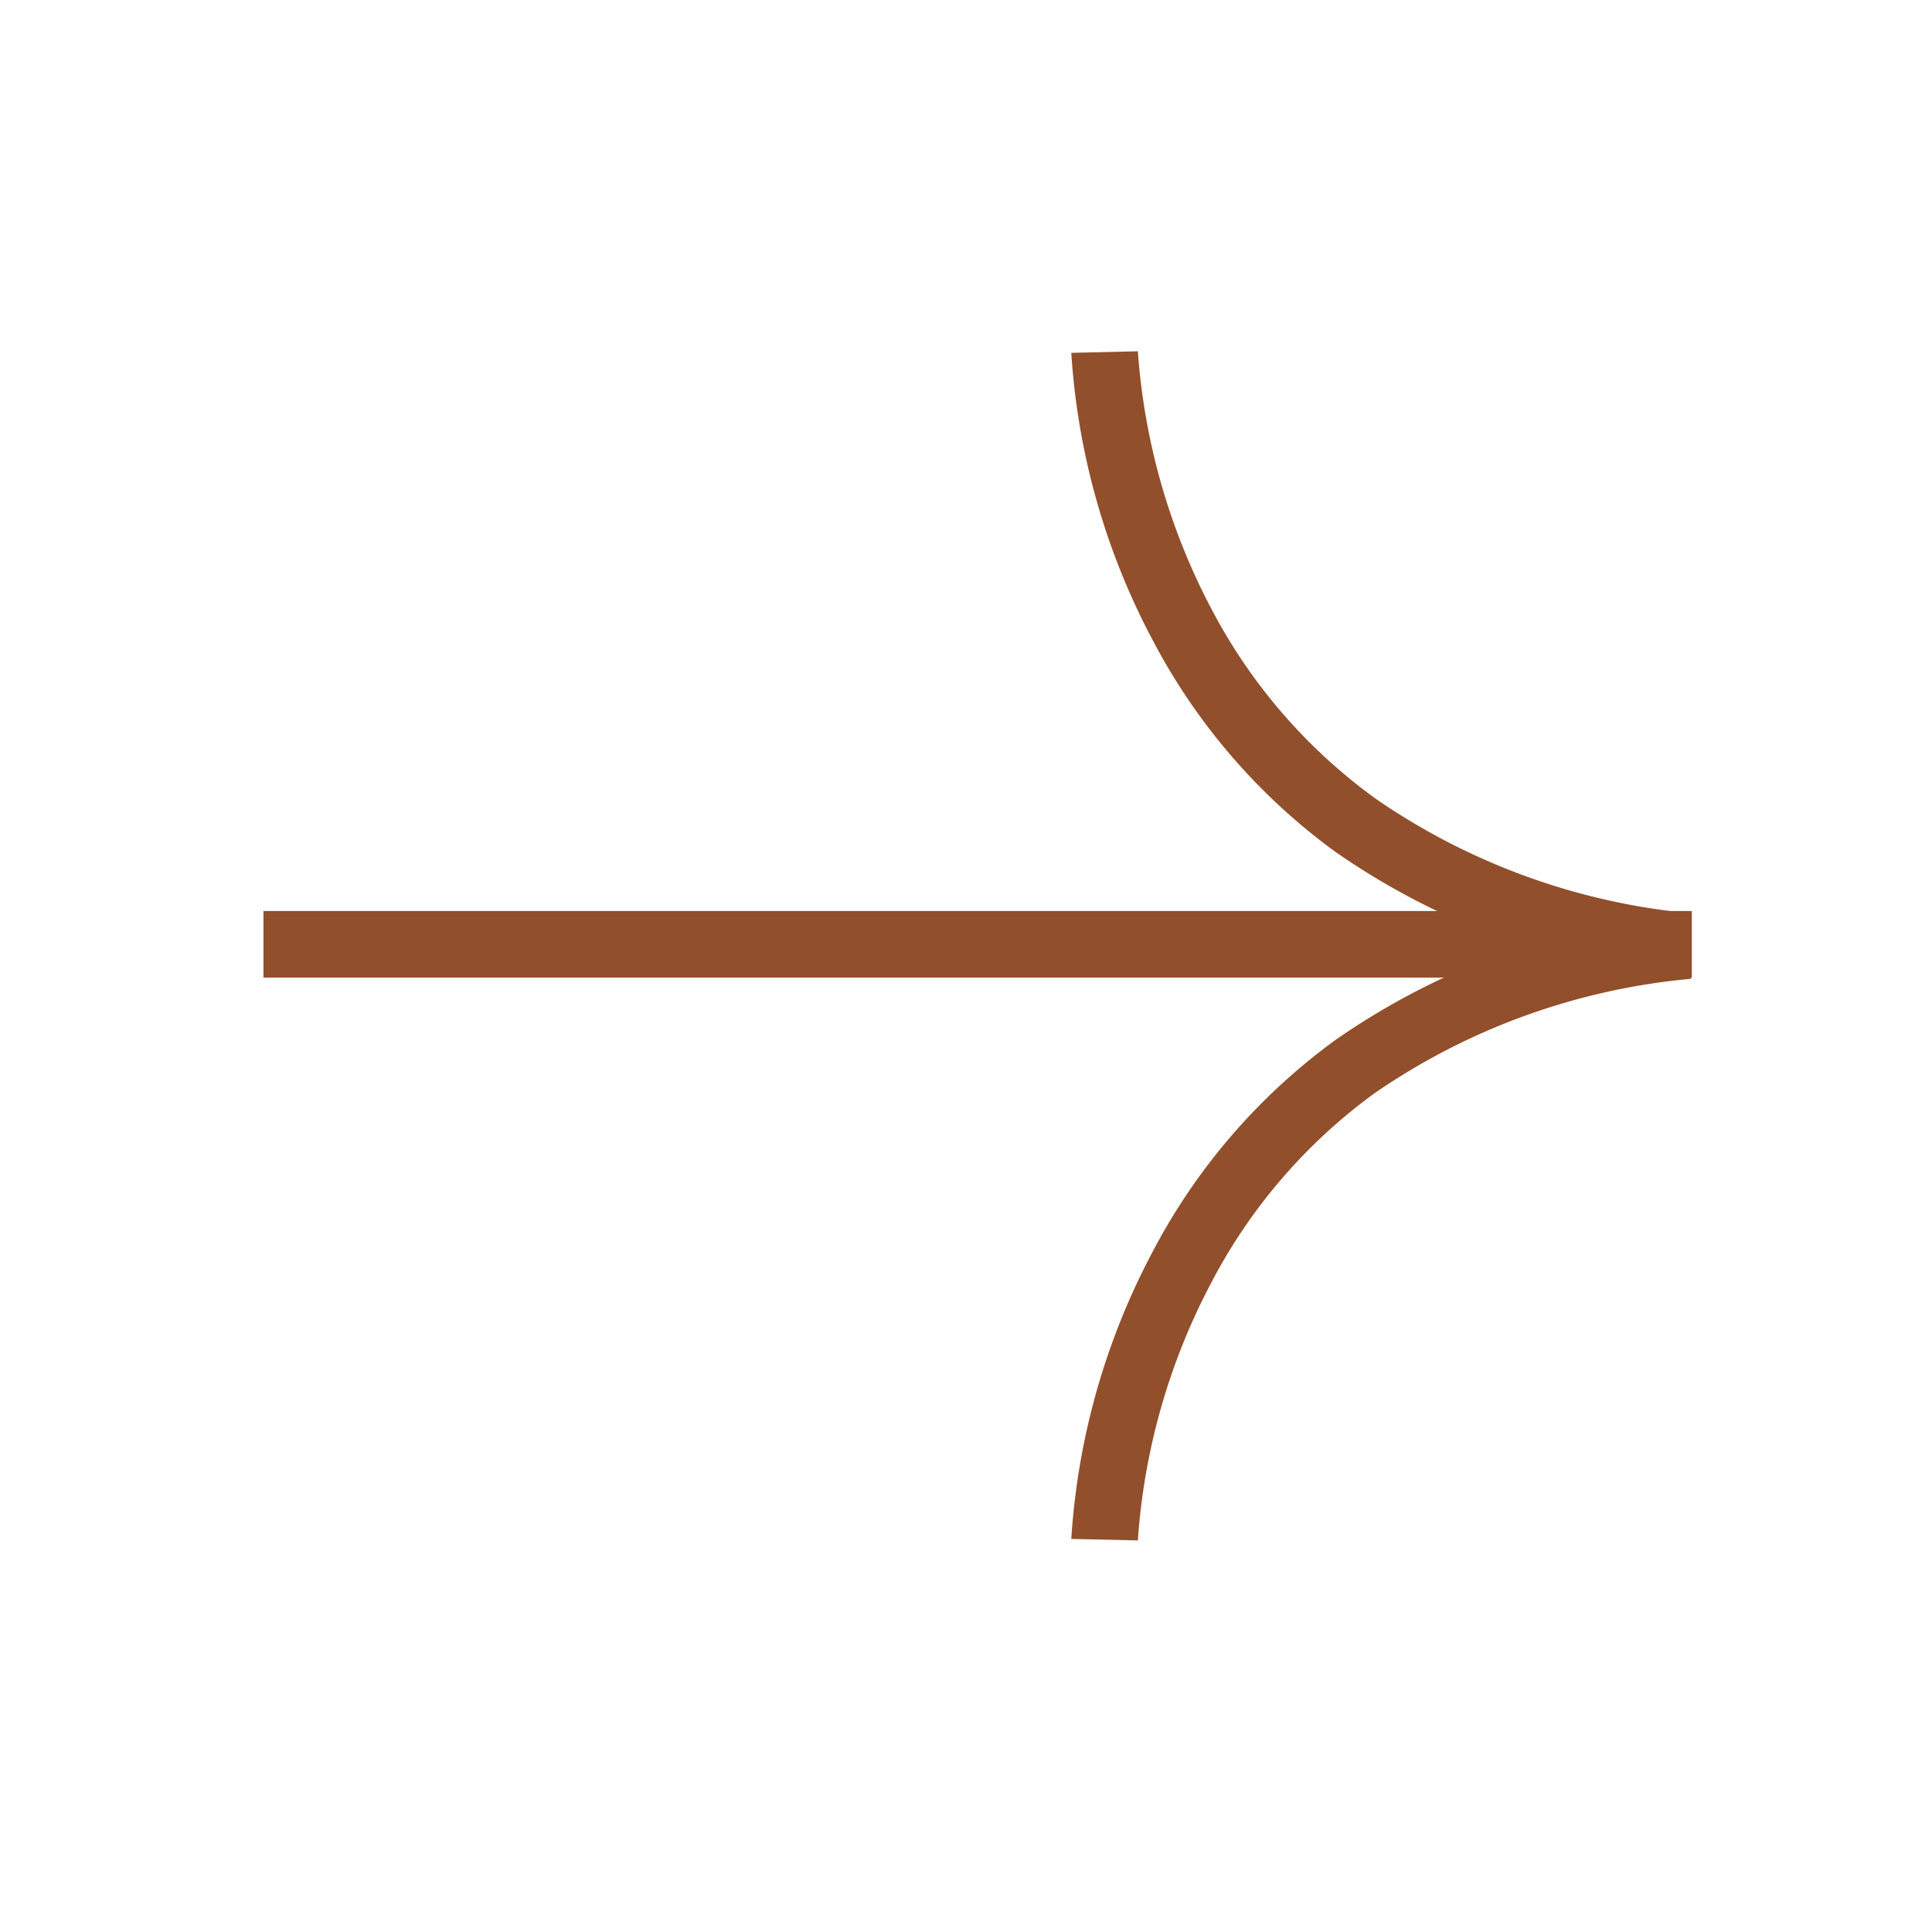
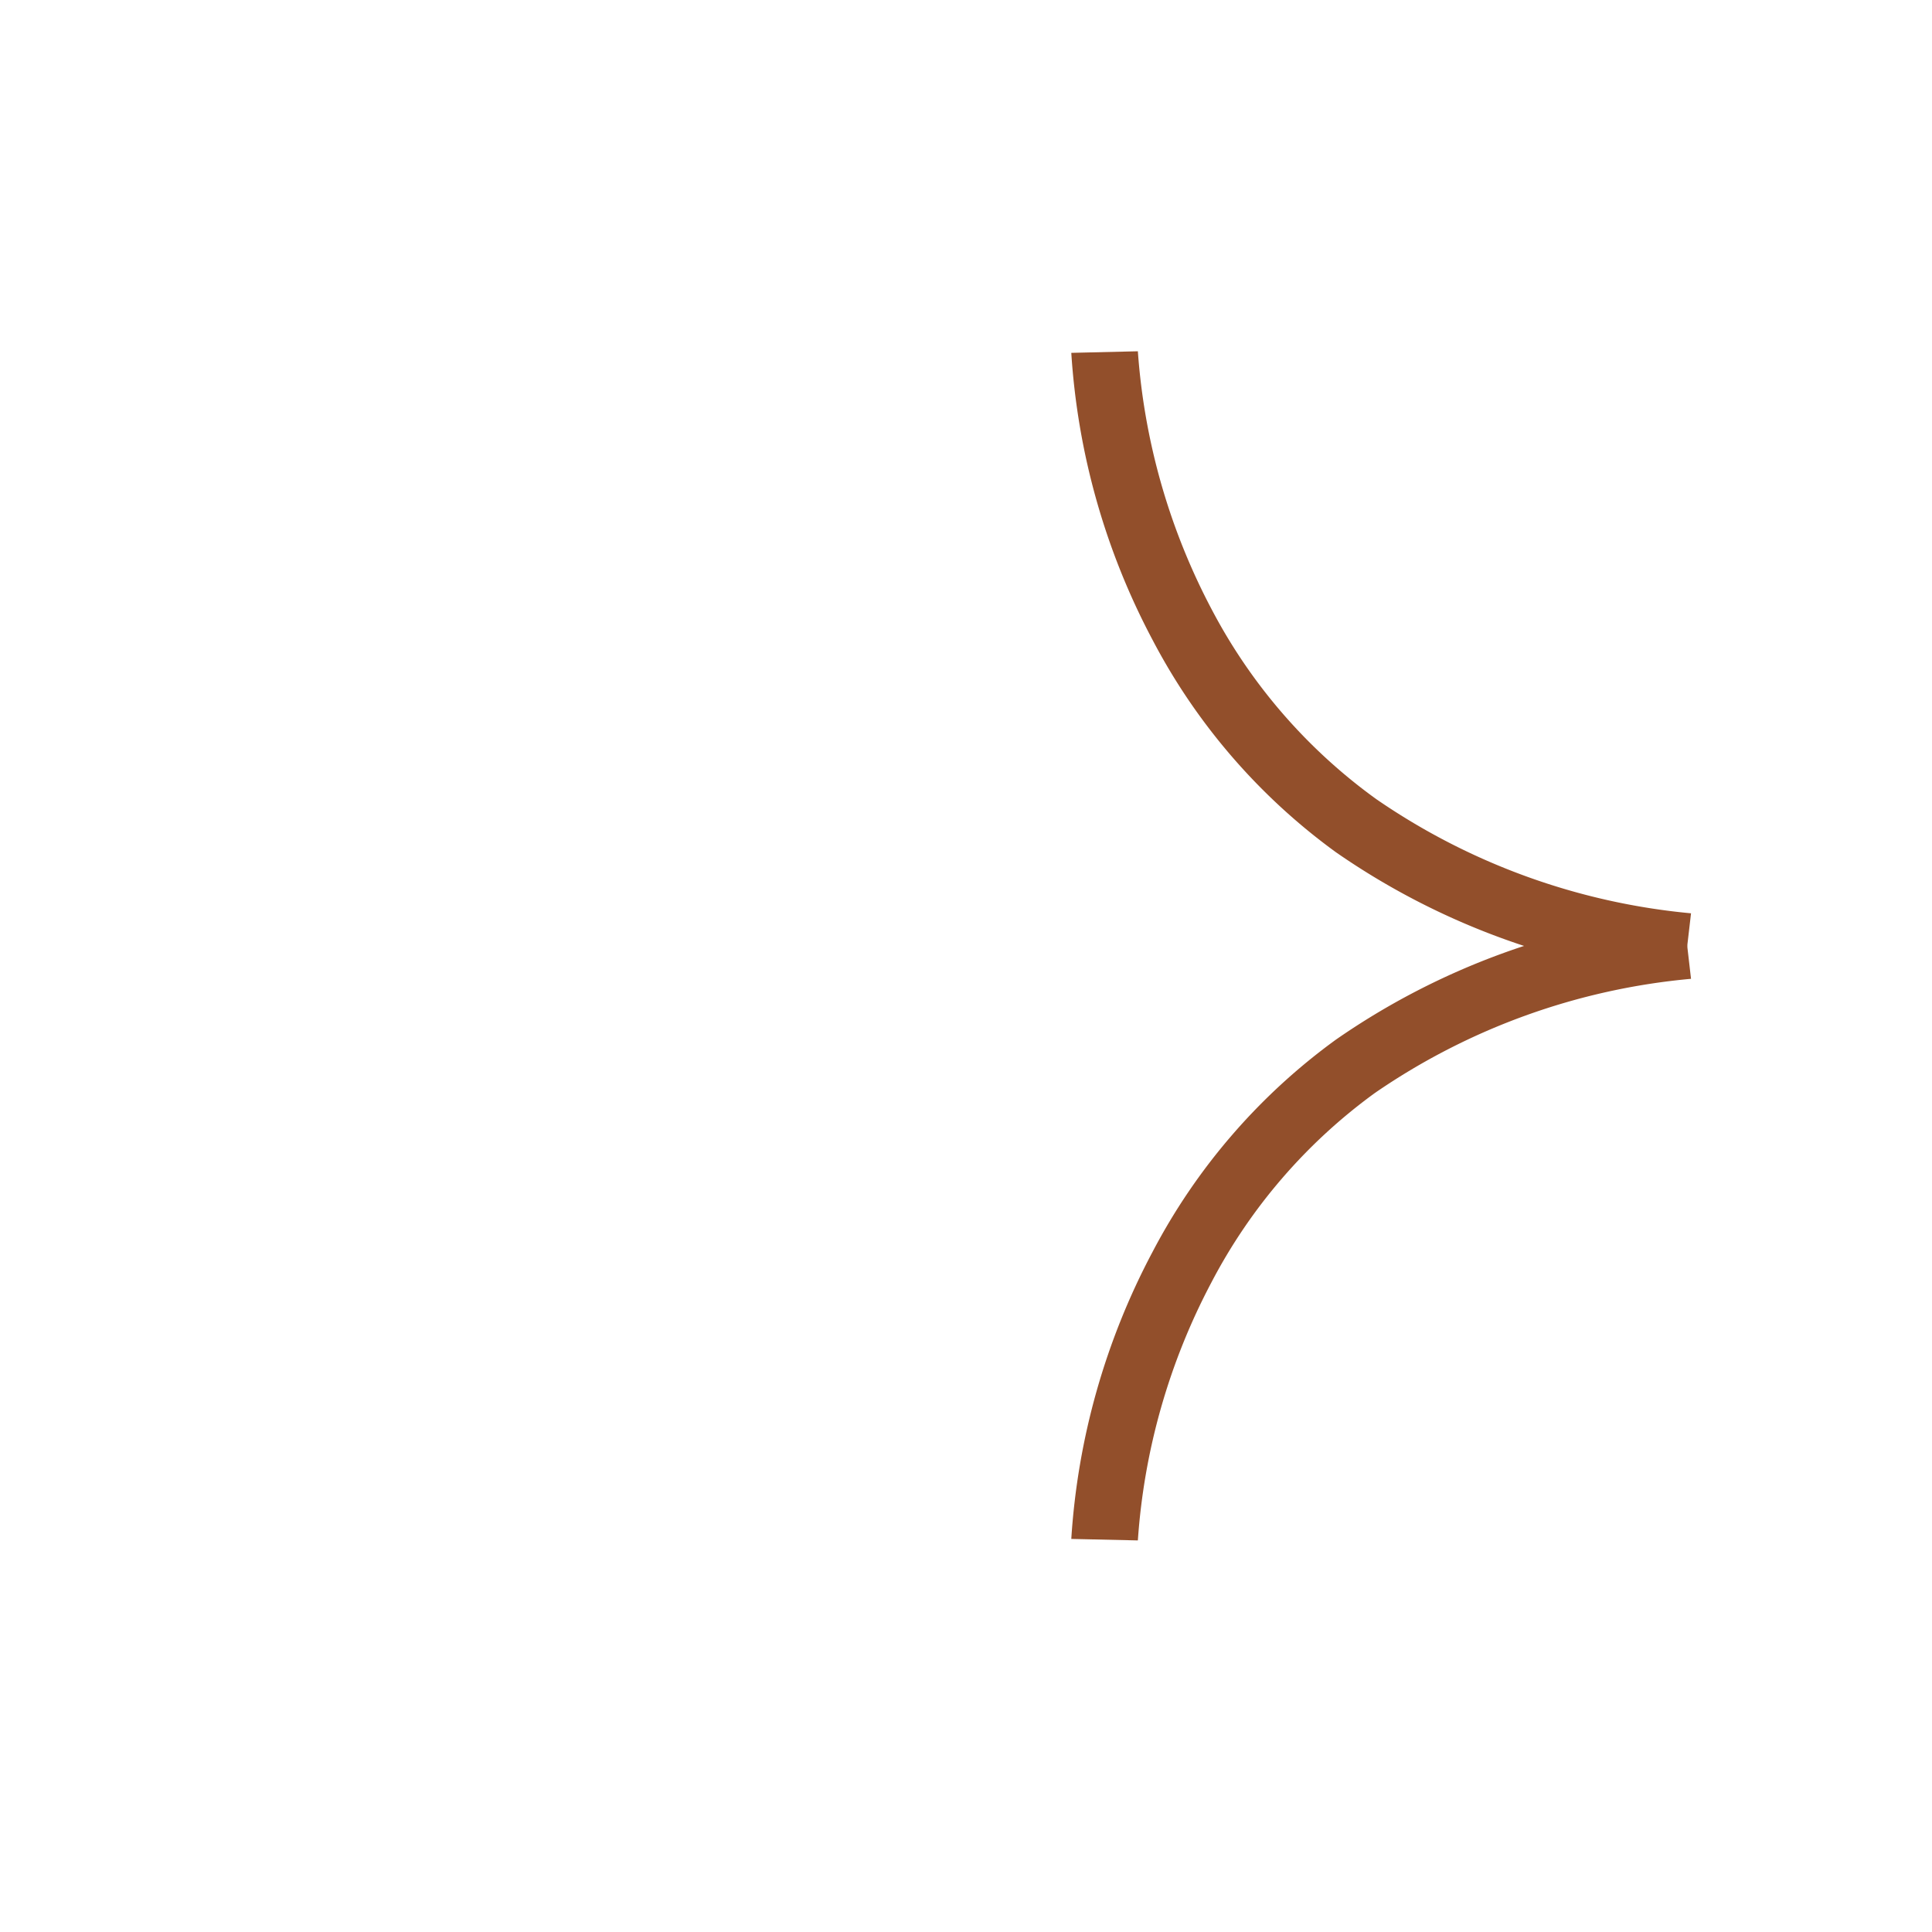
<svg xmlns="http://www.w3.org/2000/svg" width="22" height="22" viewBox="0 0 22 22">
  <g id="Group_2504" data-name="Group 2504" transform="translate(-287 -427.5)">
    <rect id="Rectangle_861" data-name="Rectangle 861" width="22" height="22" transform="translate(287 427.5)" fill="none" />
    <g id="Group_1377" data-name="Group 1377" transform="translate(290 431.5)">
-       <path id="Path_2107" data-name="Path 2107" d="M16.265.758H0V0H16.265Z" transform="translate(0 6.374)" fill="#924f2b" />
      <path id="Path_2108" data-name="Path 2108" d="M6.97,7.149A8.292,8.292,0,0,1,3.014,5.705,7,7,0,0,1,.925,3.286,8.052,8.052,0,0,1,0,.018L.758,0a7.411,7.411,0,0,0,.85,2.957A6.23,6.23,0,0,0,3.473,5.1,7.549,7.549,0,0,0,7.057,6.4Z" transform="translate(9.199)" fill="#924f2b" />
      <path id="Path_2109" data-name="Path 2109" d="M.758,7.147,0,7.13A8.049,8.049,0,0,1,.925,3.862,6.994,6.994,0,0,1,3.014,1.444,8.286,8.286,0,0,1,6.97,0l.087.752a7.546,7.546,0,0,0-3.6,1.3,6.234,6.234,0,0,0-1.863,2.16A7.351,7.351,0,0,0,.758,7.147Z" transform="translate(9.199 6.394)" fill="#924f2b" />
    </g>
  </g>
</svg>